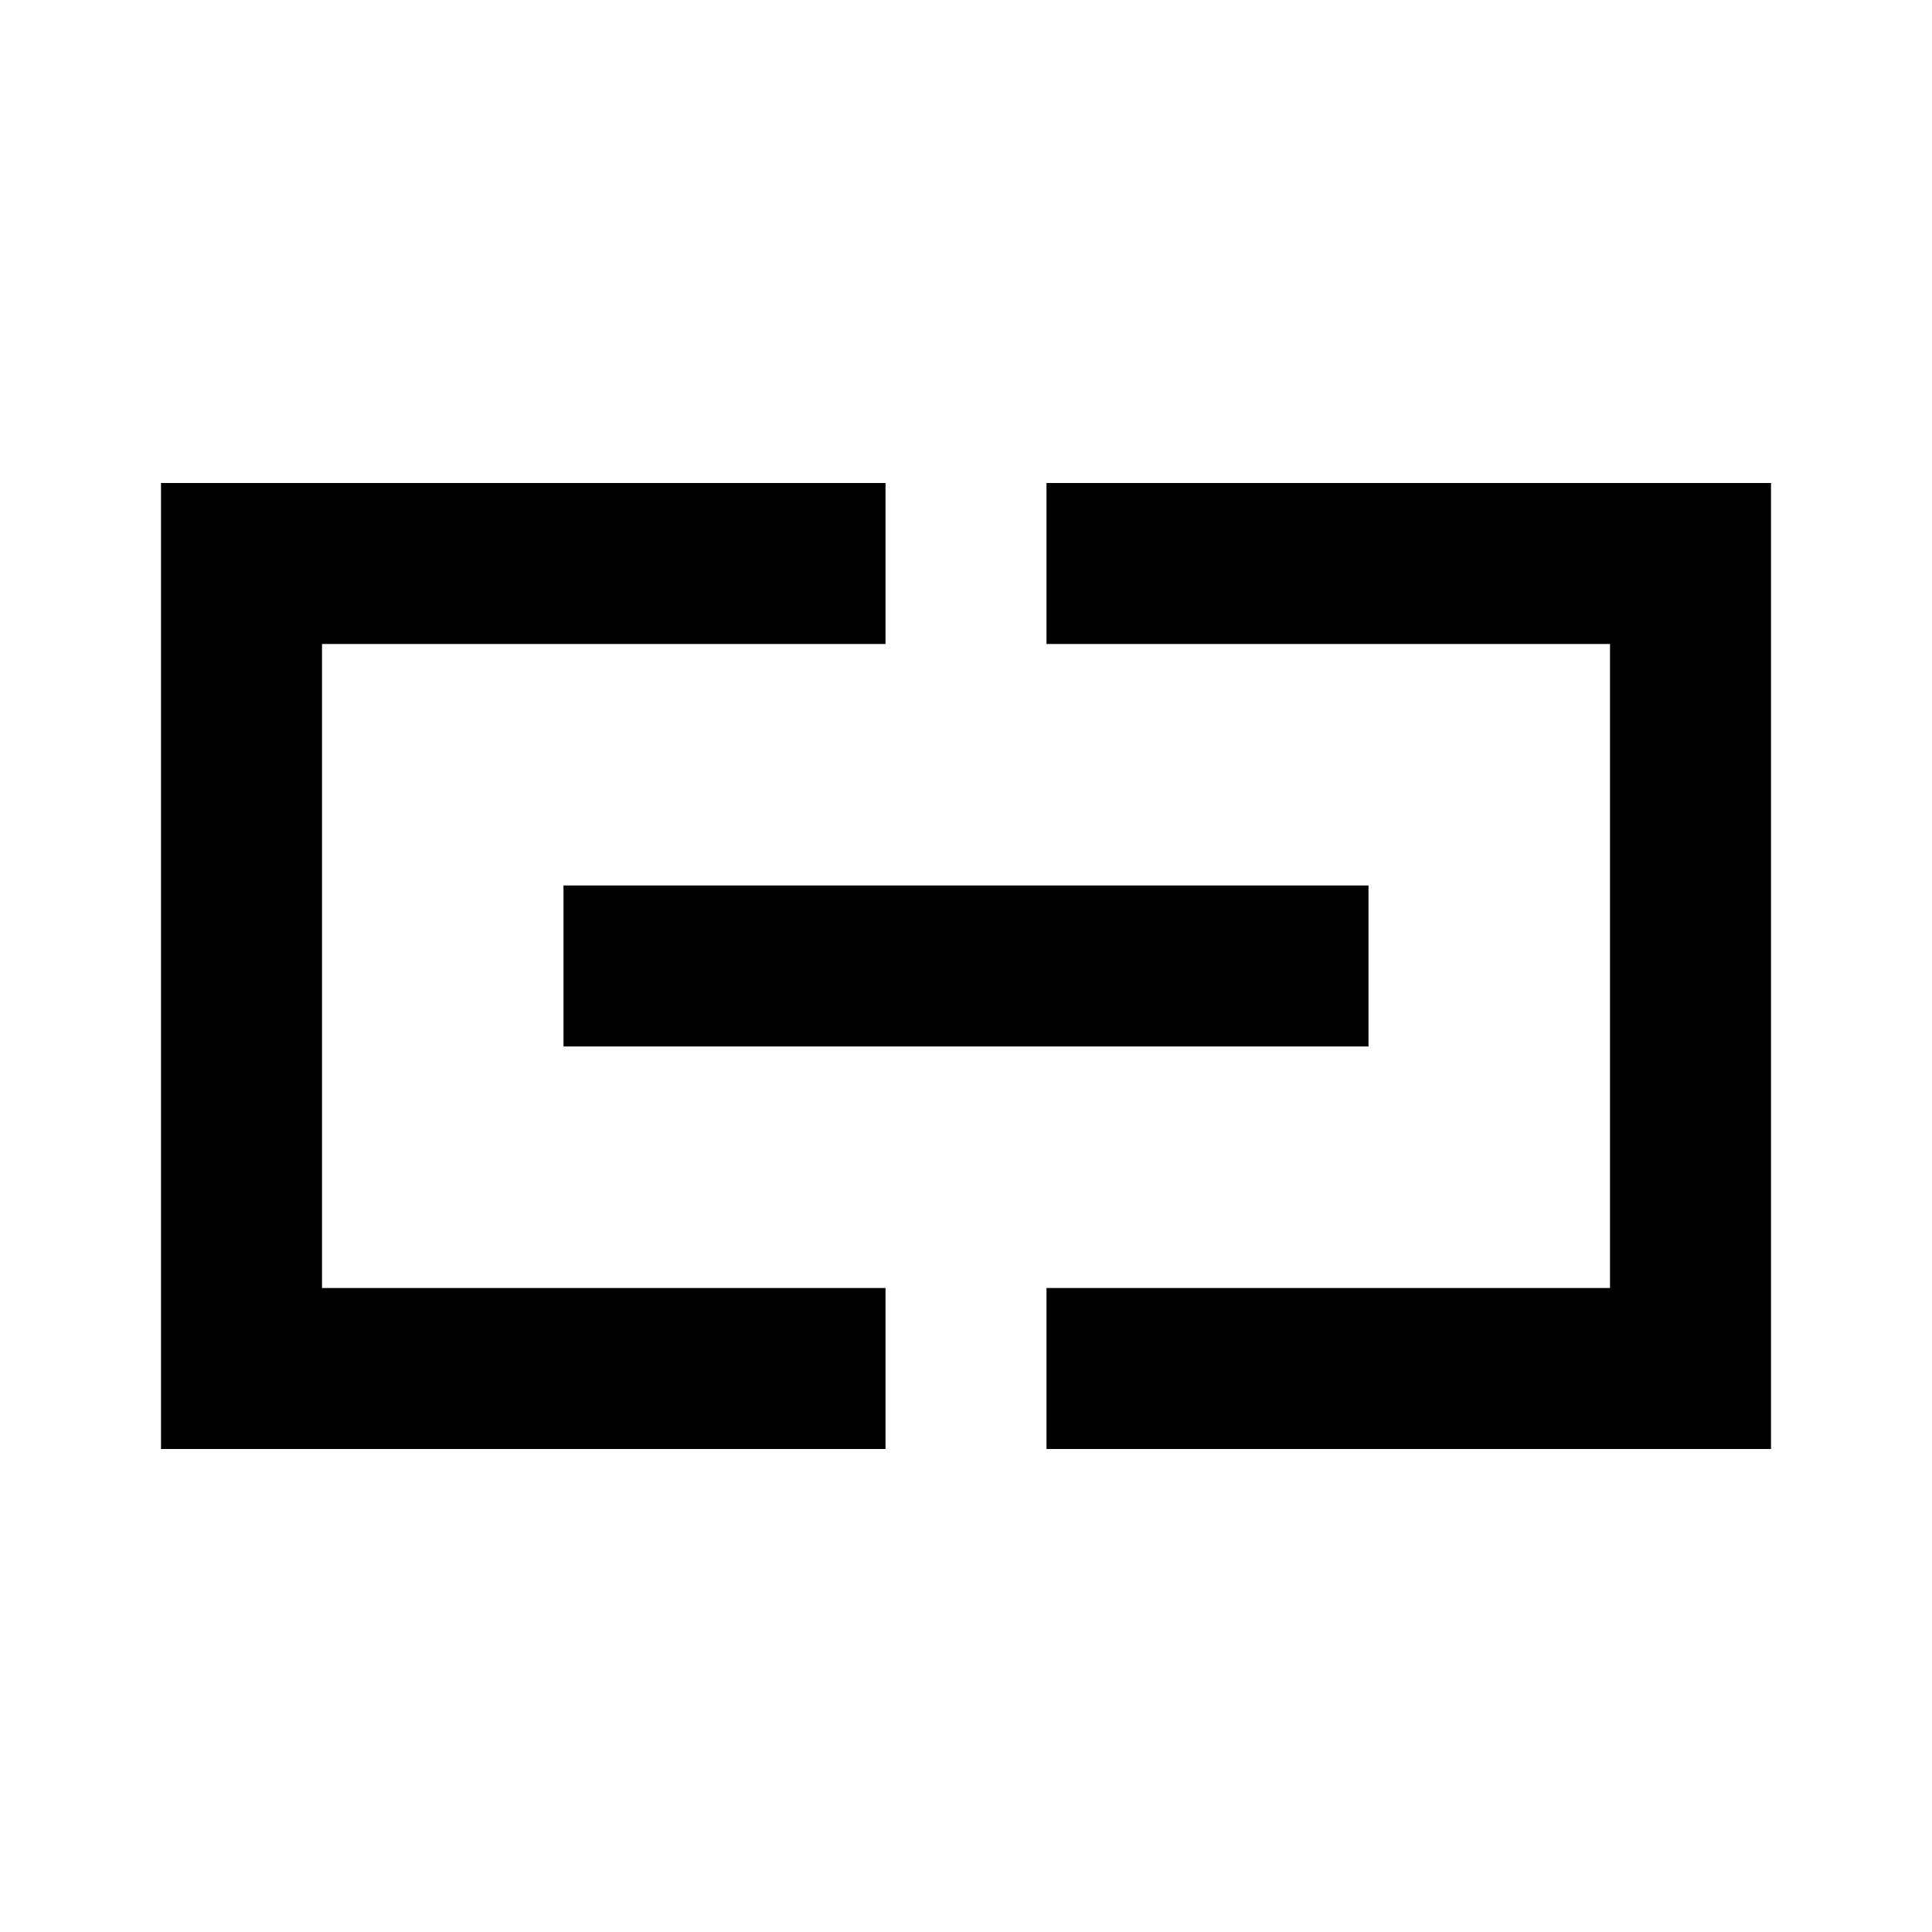
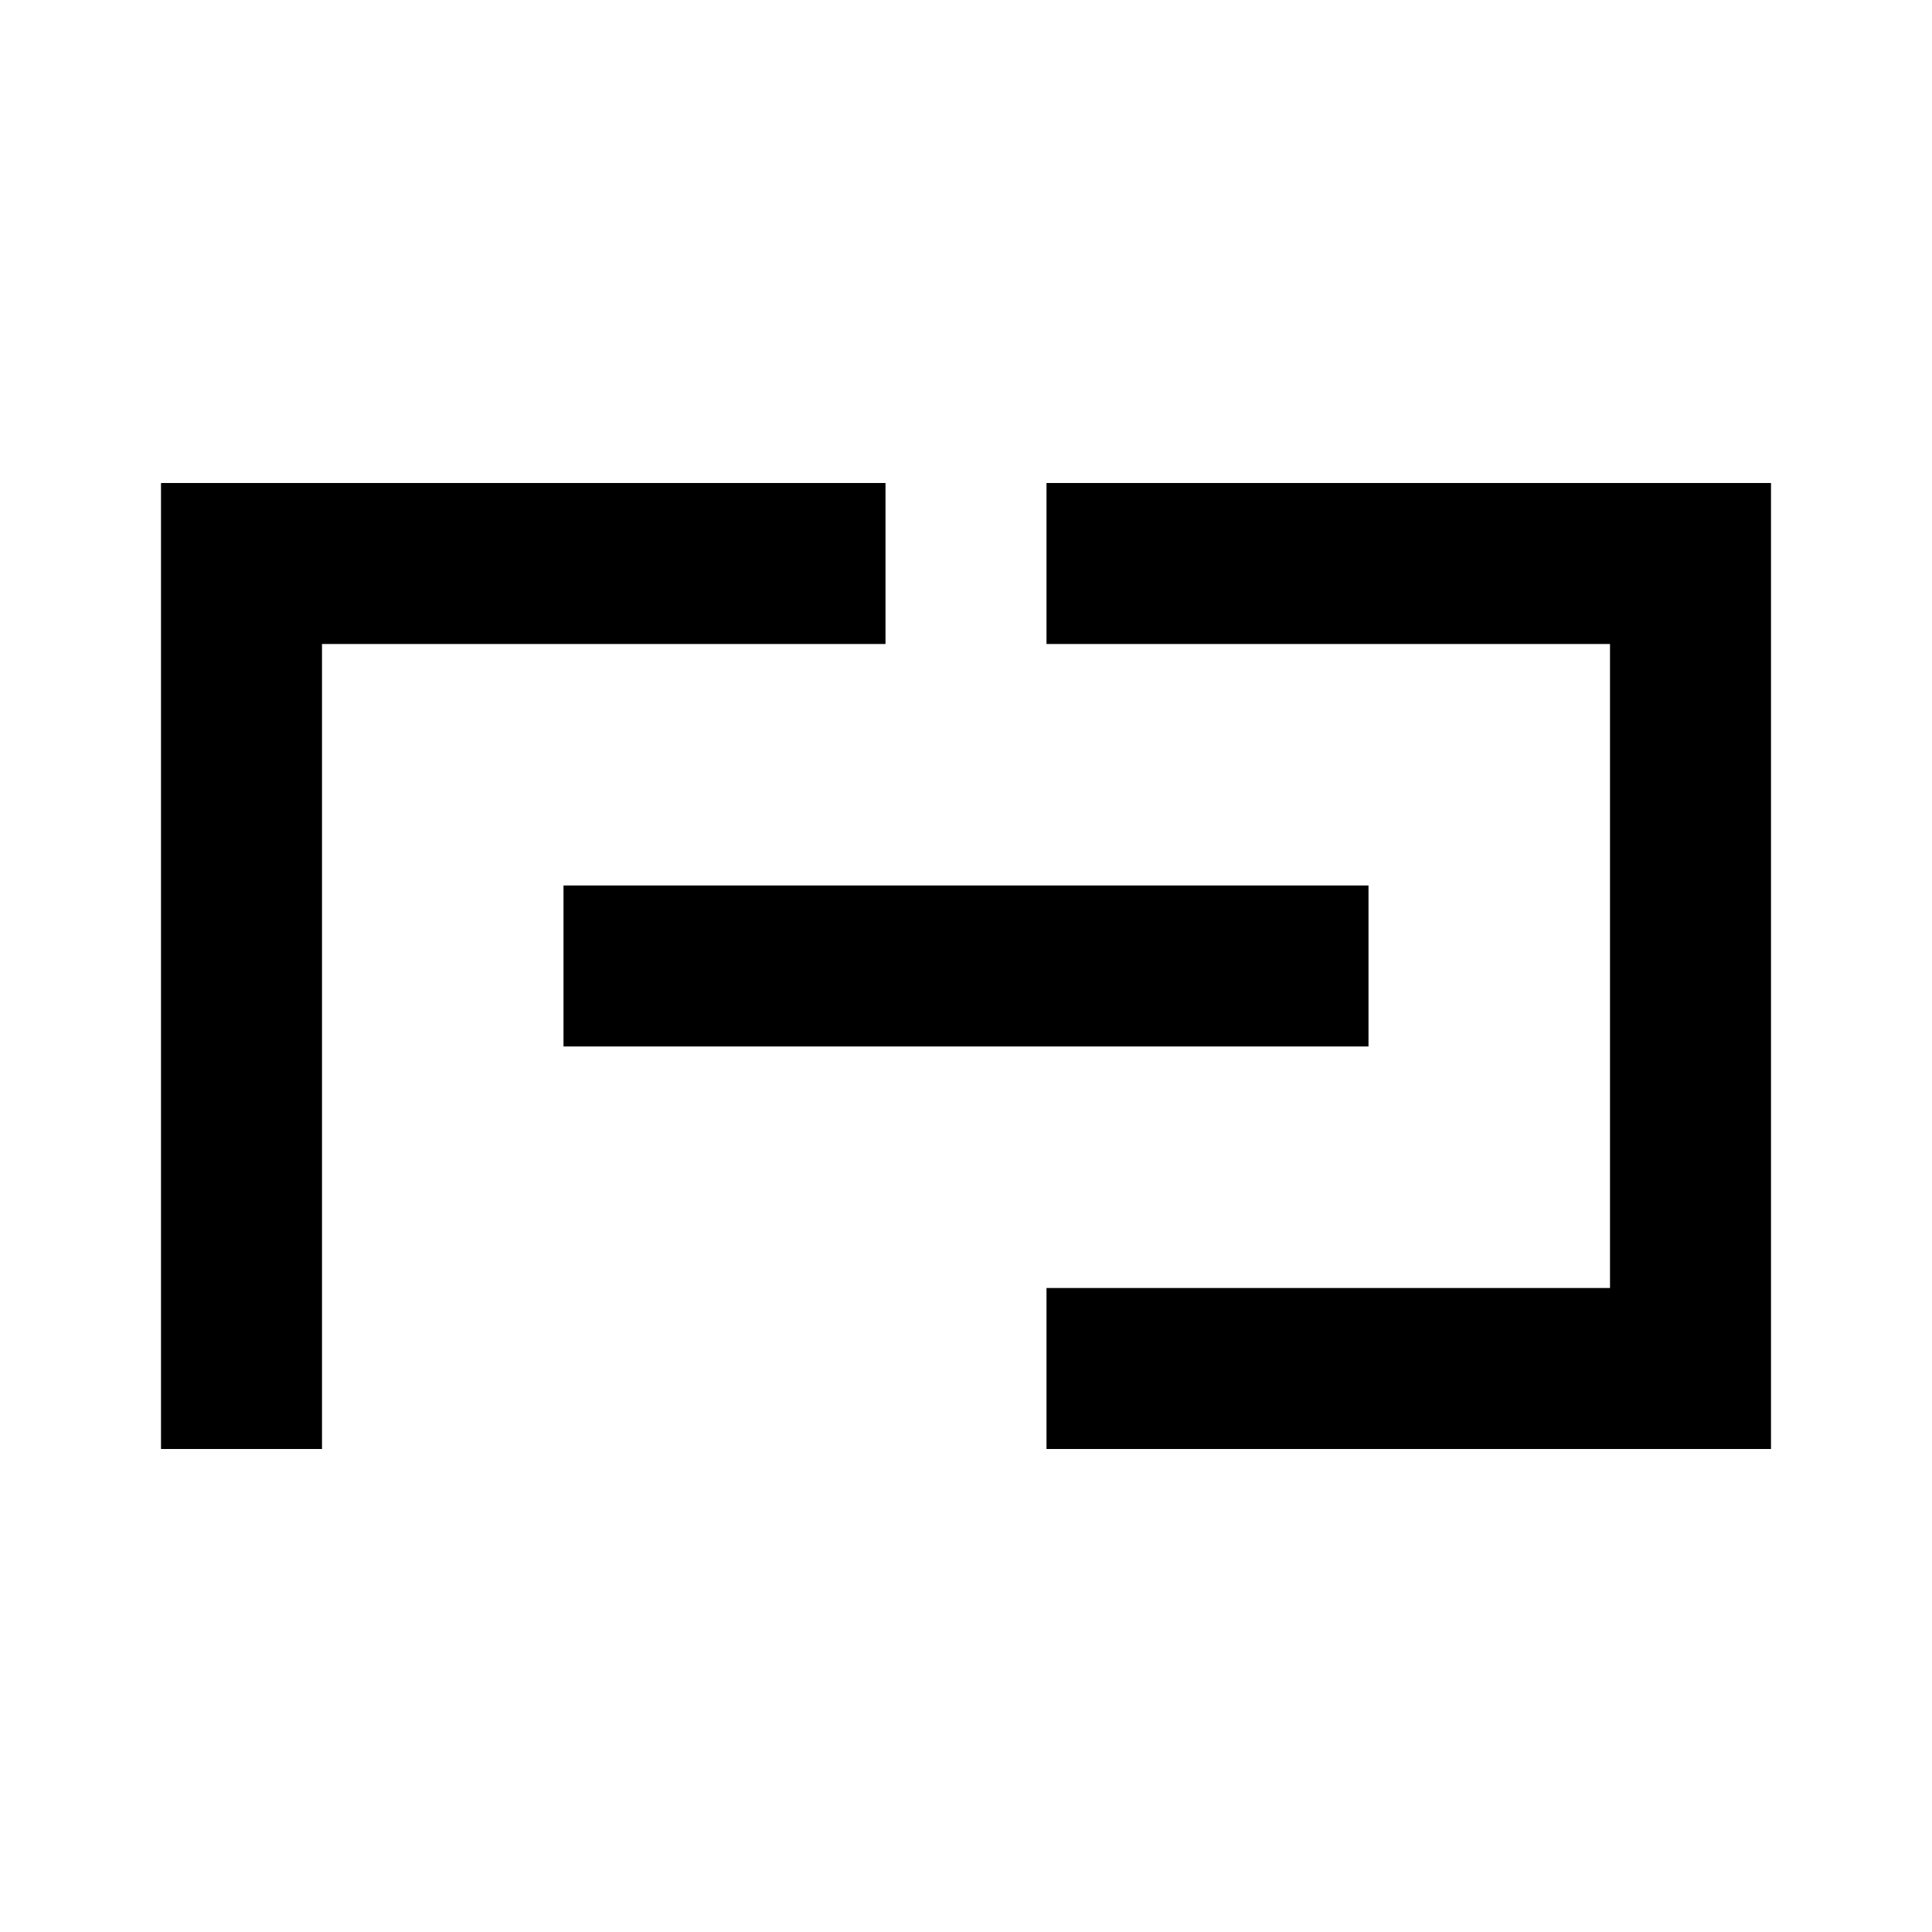
<svg xmlns="http://www.w3.org/2000/svg" width="800px" height="800px" viewBox="0 0 24 24" fill="none">
-   <path d="M4 6h7v2H4v8h7v2H2V6h2zm16 0h-7v2h7v8h-7v2h9V6h-2zm-3 5H7v2h10v-2z" fill="#000000" />
+   <path d="M4 6h7v2H4v8v2H2V6h2zm16 0h-7v2h7v8h-7v2h9V6h-2zm-3 5H7v2h10v-2z" fill="#000000" />
</svg>